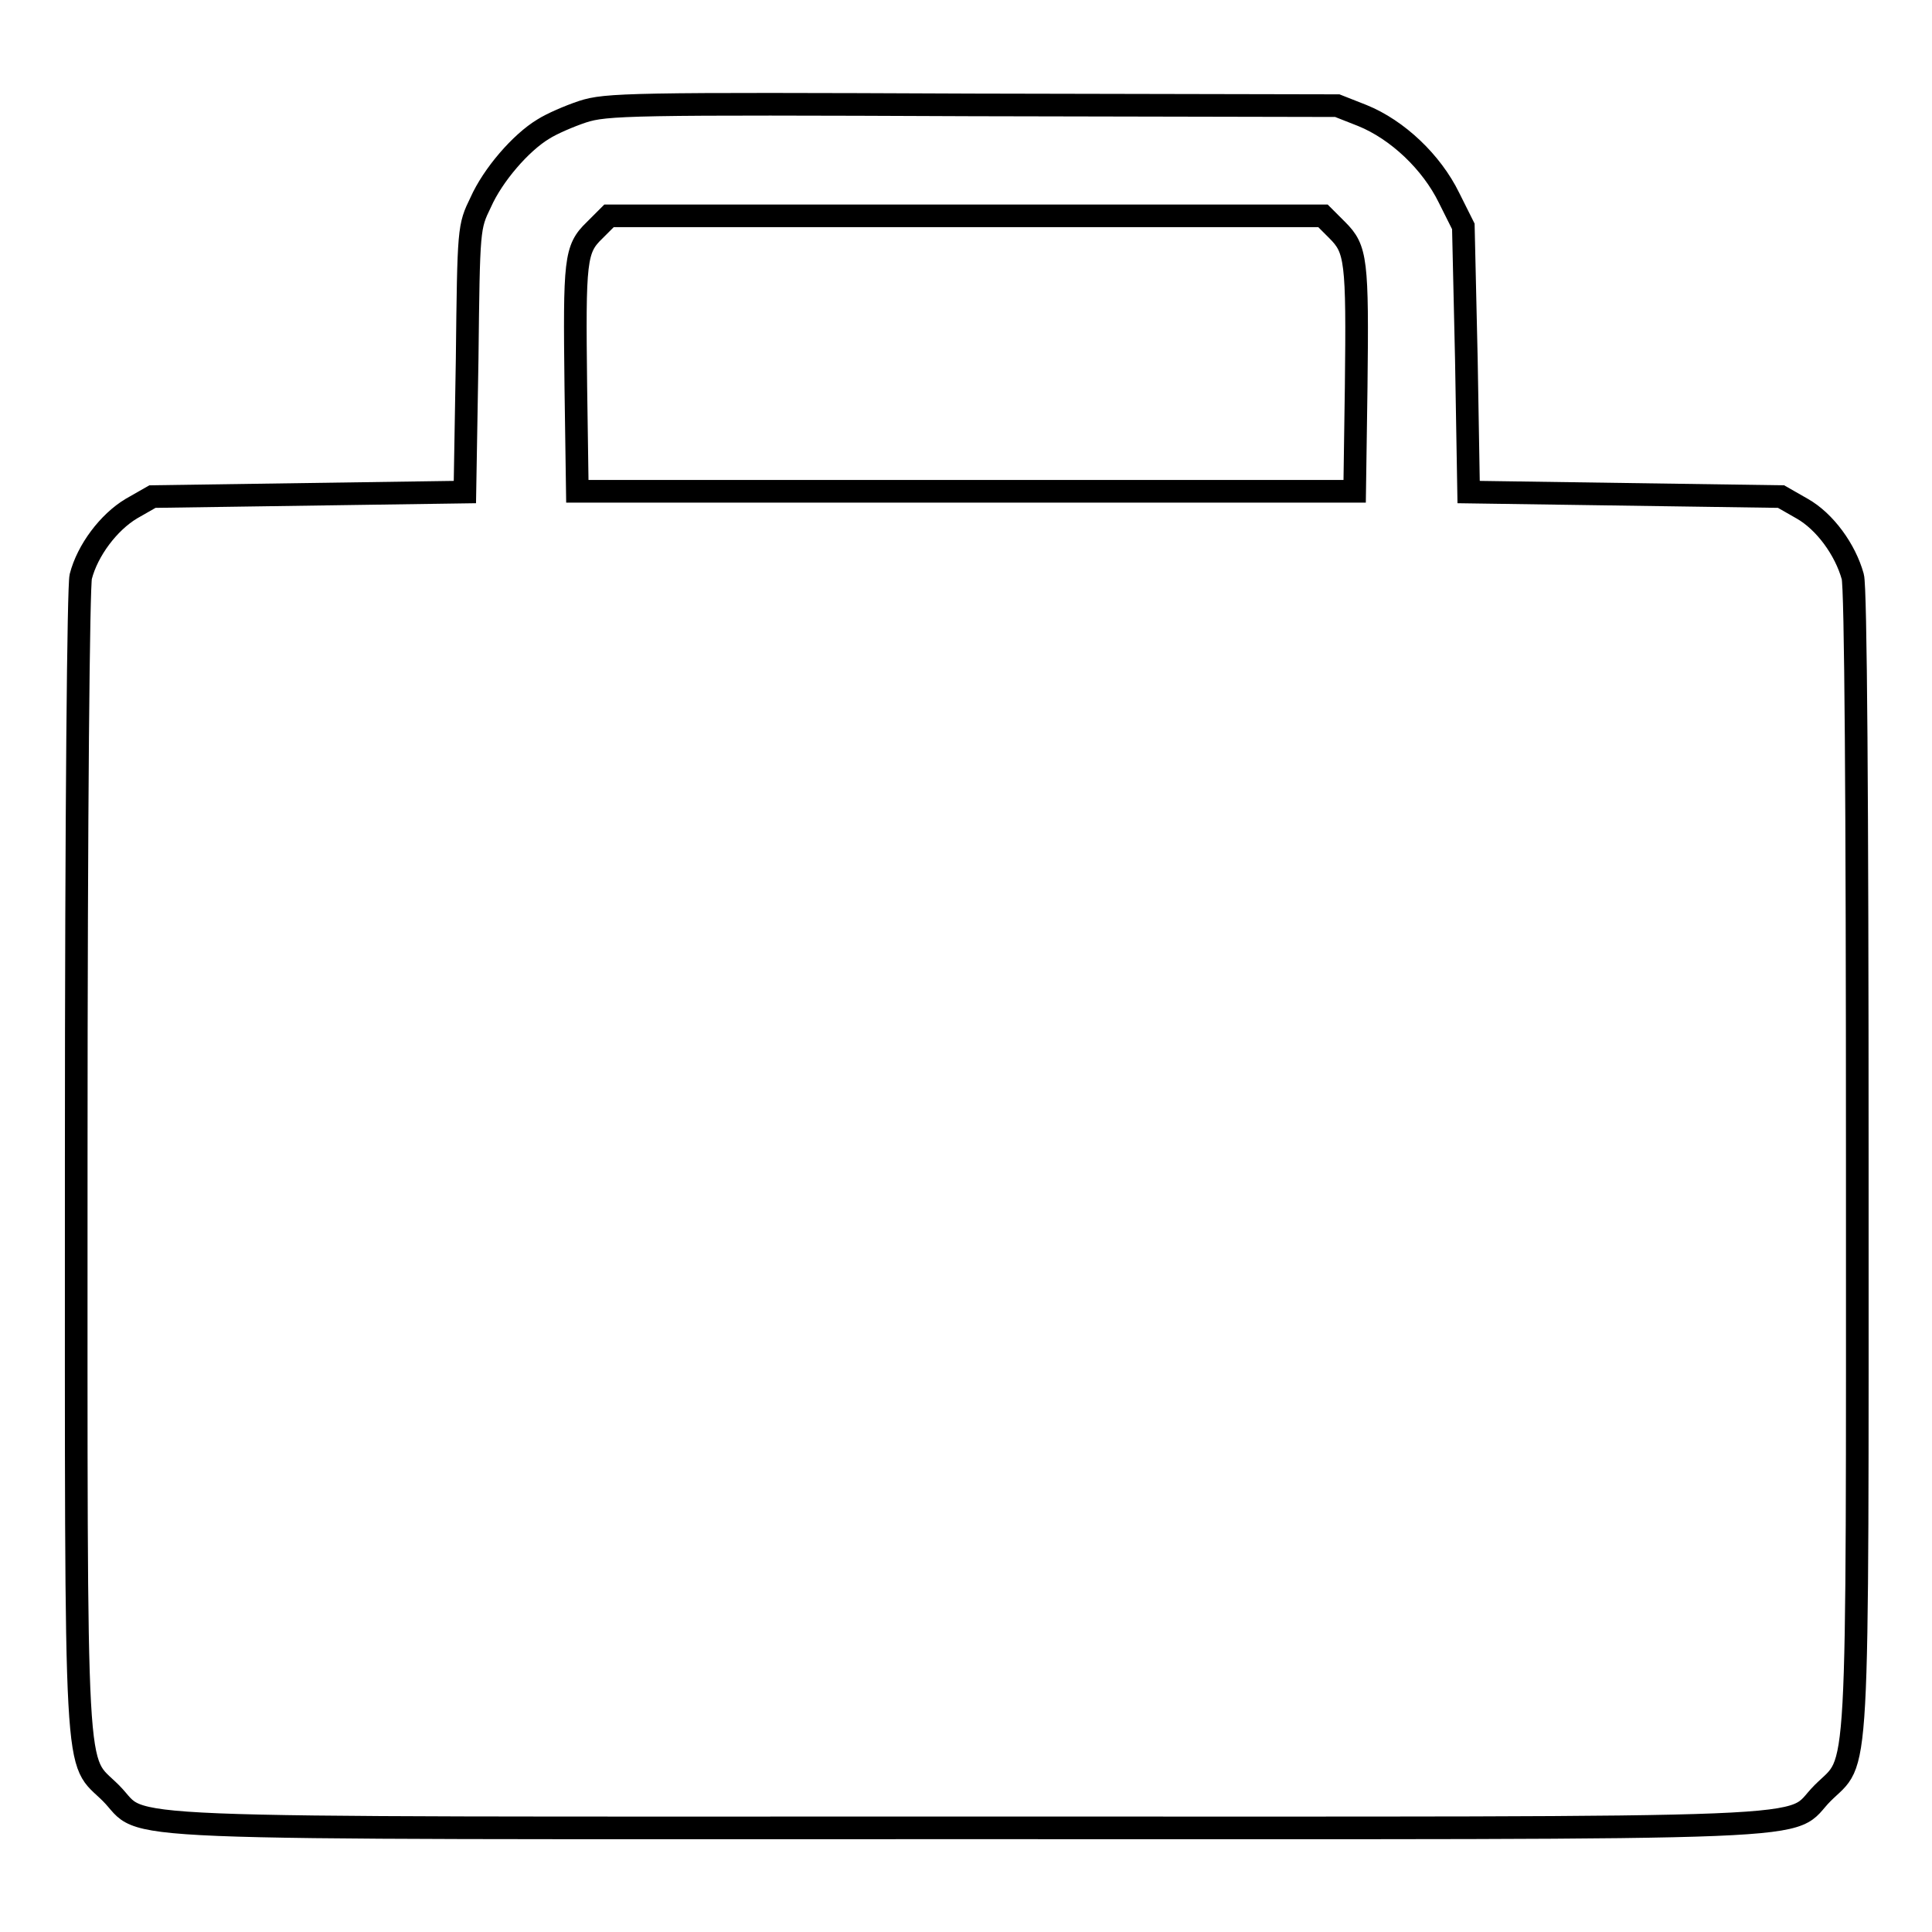
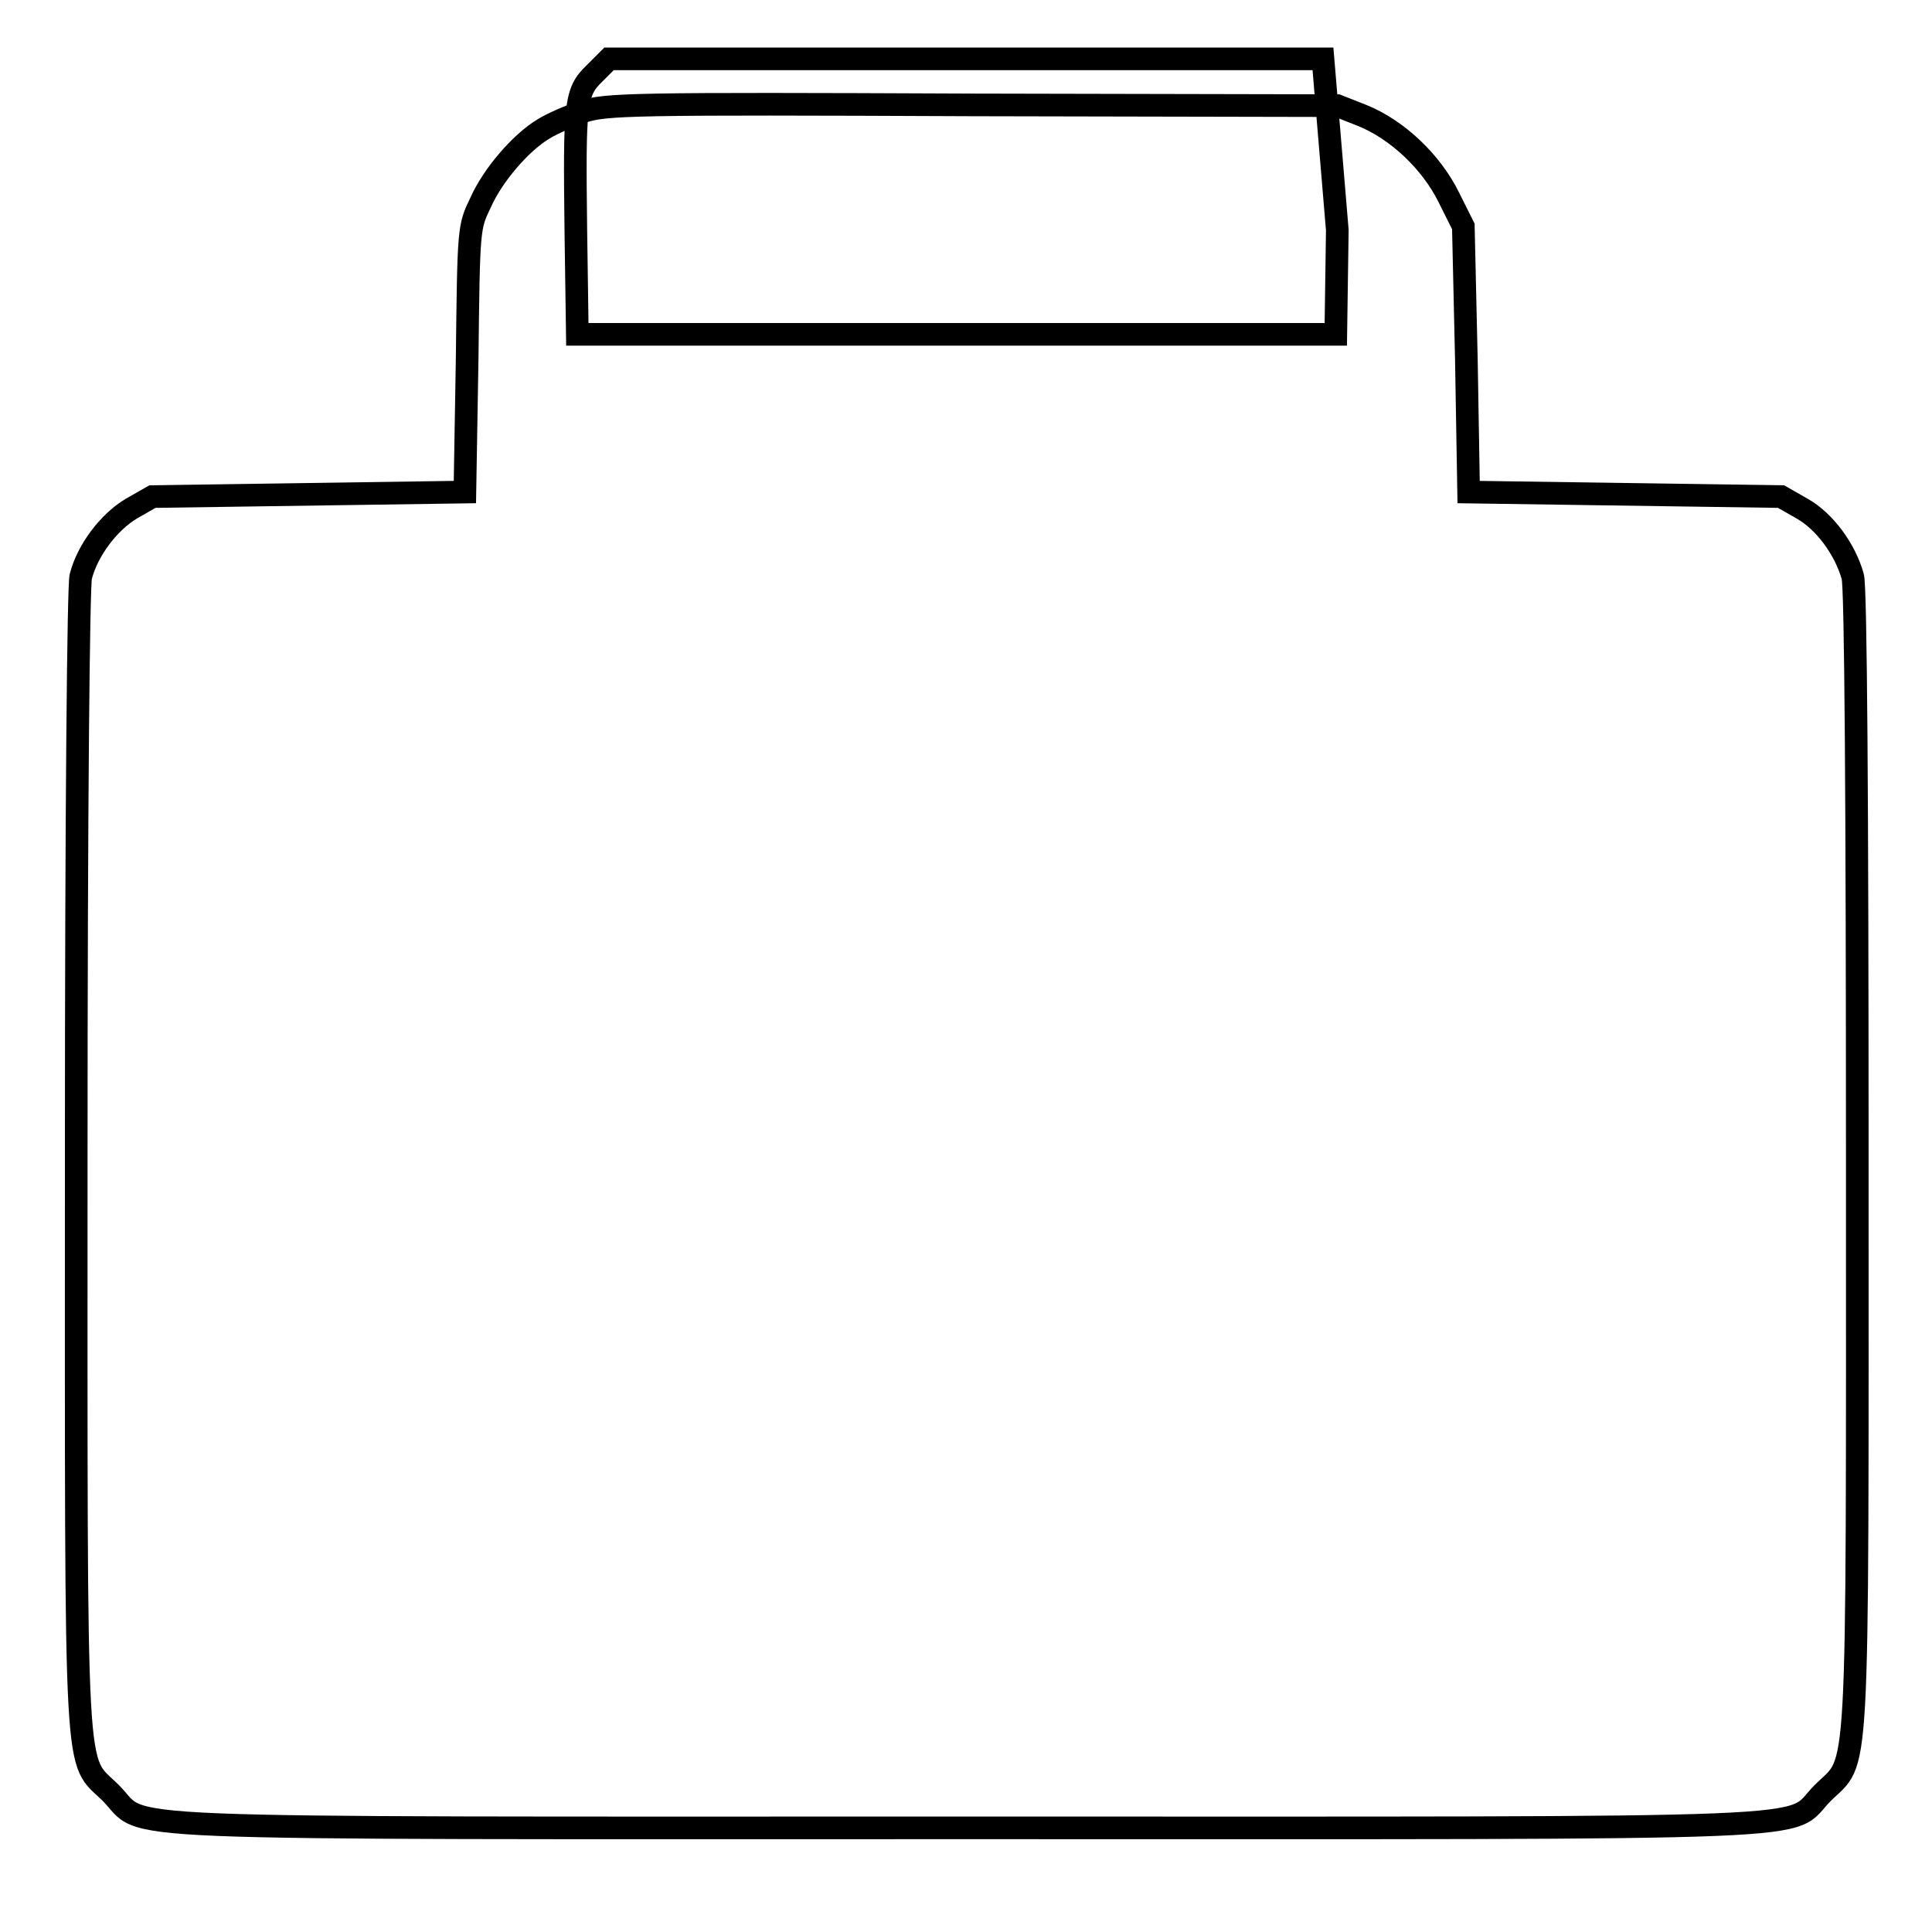
<svg xmlns="http://www.w3.org/2000/svg" version="1.1" x="0px" y="0px" viewBox="0 0 256 256" enable-background="new 0 0 256 256" xml:space="preserve">
  <g>
    <g>
      <g>
-         <path stroke-width="3" fill-opacity="0" stroke="#000000" d="M77.2,14.8c-1.8,0.6-4.1,1.6-5.2,2.3c-3,1.8-6.7,6.1-8.3,9.7c-1.6,3.3-1.6,3.3-1.8,20.8l-0.3,17.6l-20.7,0.3l-20.7,0.3l-2.8,1.6c-3,1.8-5.8,5.5-6.7,9c-0.3,1.3-0.6,29.8-0.6,77.2c0,85.2-0.3,79.1,4.6,84c5,5-4.8,4.6,113.4,4.6s108.4,0.4,113.4-4.6c4.9-4.9,4.6,1.2,4.6-84c0-47.4-0.2-75.9-0.6-77.2c-1-3.6-3.7-7.3-6.7-9l-2.8-1.6l-20.7-0.3l-20.7-0.3l-0.3-17.6L193.9,30l-1.9-3.8c-2.3-4.7-6.8-9-11.5-10.9l-3.3-1.3l-48.3-0.1C83.4,13.7,80.3,13.8,77.2,14.8z M177.2,30.5c2.5,2.5,2.7,3.9,2.5,20.8l-0.2,13.8H128H76.5l-0.2-13.8c-0.2-16.9-0.1-18.3,2.5-20.8l1.9-1.9H128h47.3L177.2,30.5z" />
+         <path stroke-width="3" fill-opacity="0" stroke="#000000" d="M77.2,14.8c-1.8,0.6-4.1,1.6-5.2,2.3c-3,1.8-6.7,6.1-8.3,9.7c-1.6,3.3-1.6,3.3-1.8,20.8l-0.3,17.6l-20.7,0.3l-20.7,0.3l-2.8,1.6c-3,1.8-5.8,5.5-6.7,9c-0.3,1.3-0.6,29.8-0.6,77.2c0,85.2-0.3,79.1,4.6,84c5,5-4.8,4.6,113.4,4.6s108.4,0.4,113.4-4.6c4.9-4.9,4.6,1.2,4.6-84c0-47.4-0.2-75.9-0.6-77.2c-1-3.6-3.7-7.3-6.7-9l-2.8-1.6l-20.7-0.3l-20.7-0.3l-0.3-17.6L193.9,30l-1.9-3.8c-2.3-4.7-6.8-9-11.5-10.9l-3.3-1.3l-48.3-0.1C83.4,13.7,80.3,13.8,77.2,14.8z M177.2,30.5l-0.2,13.8H128H76.5l-0.2-13.8c-0.2-16.9-0.1-18.3,2.5-20.8l1.9-1.9H128h47.3L177.2,30.5z" />
      </g>
    </g>
  </g>
</svg>